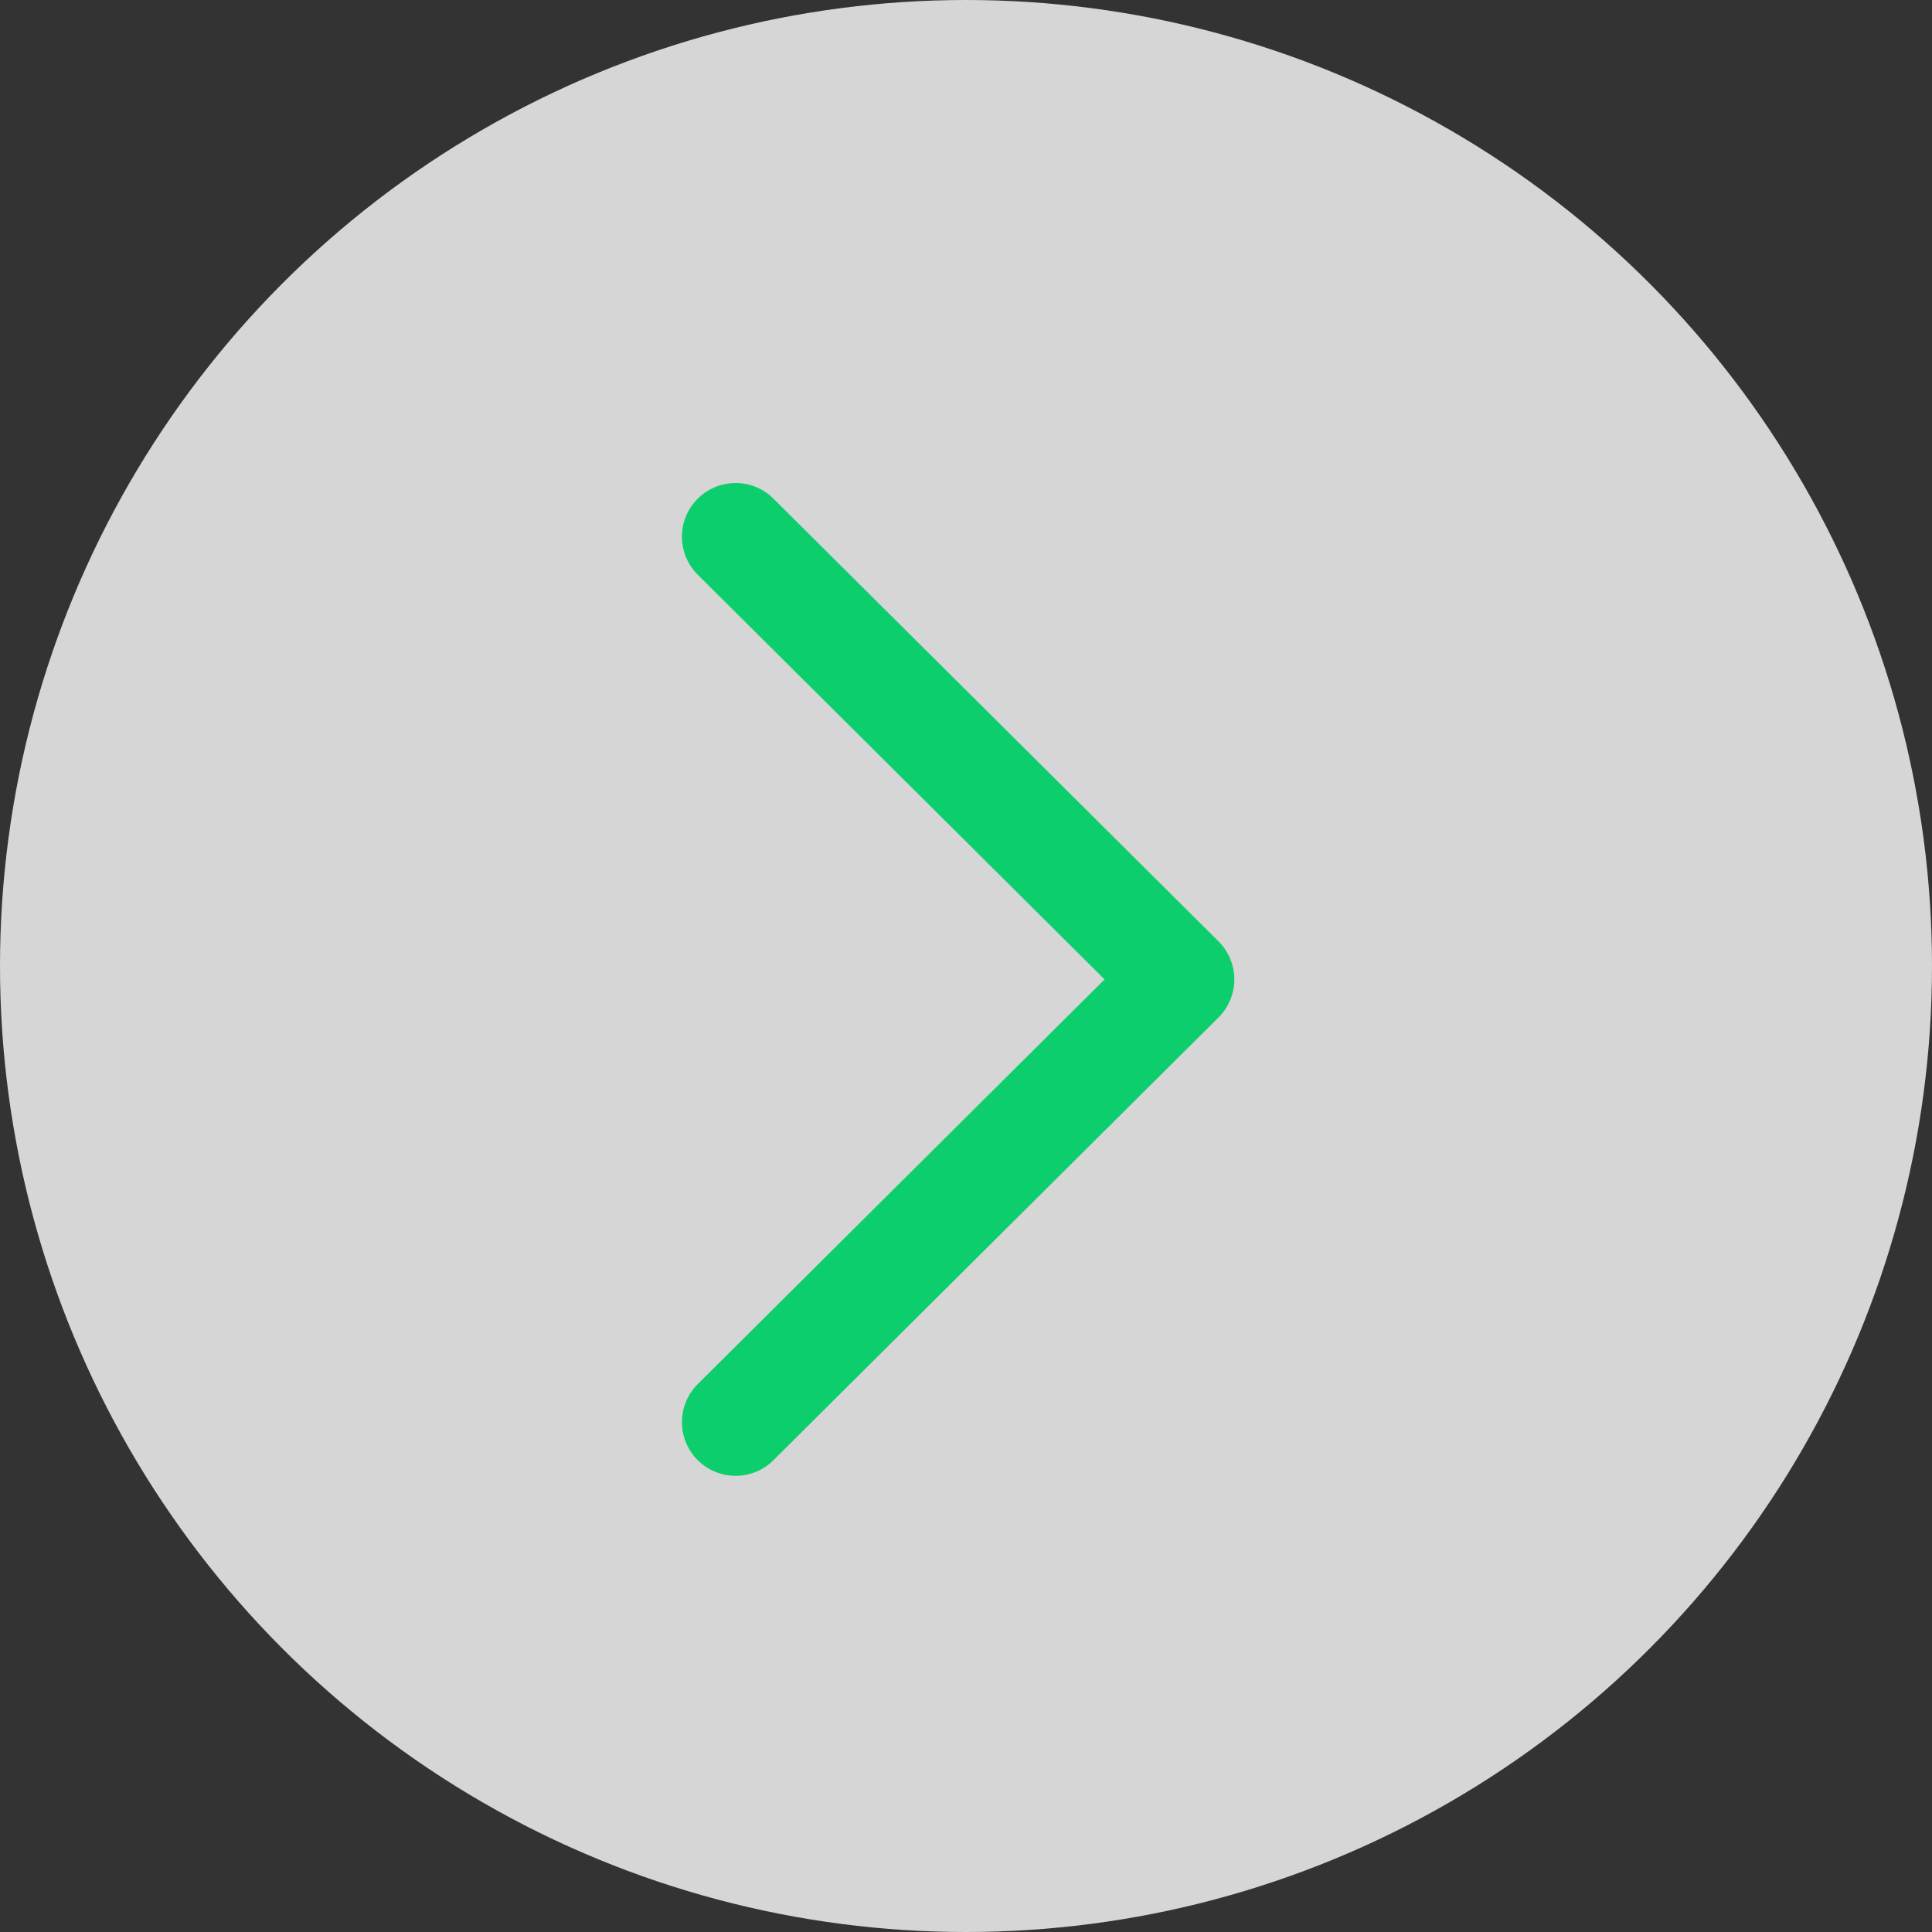
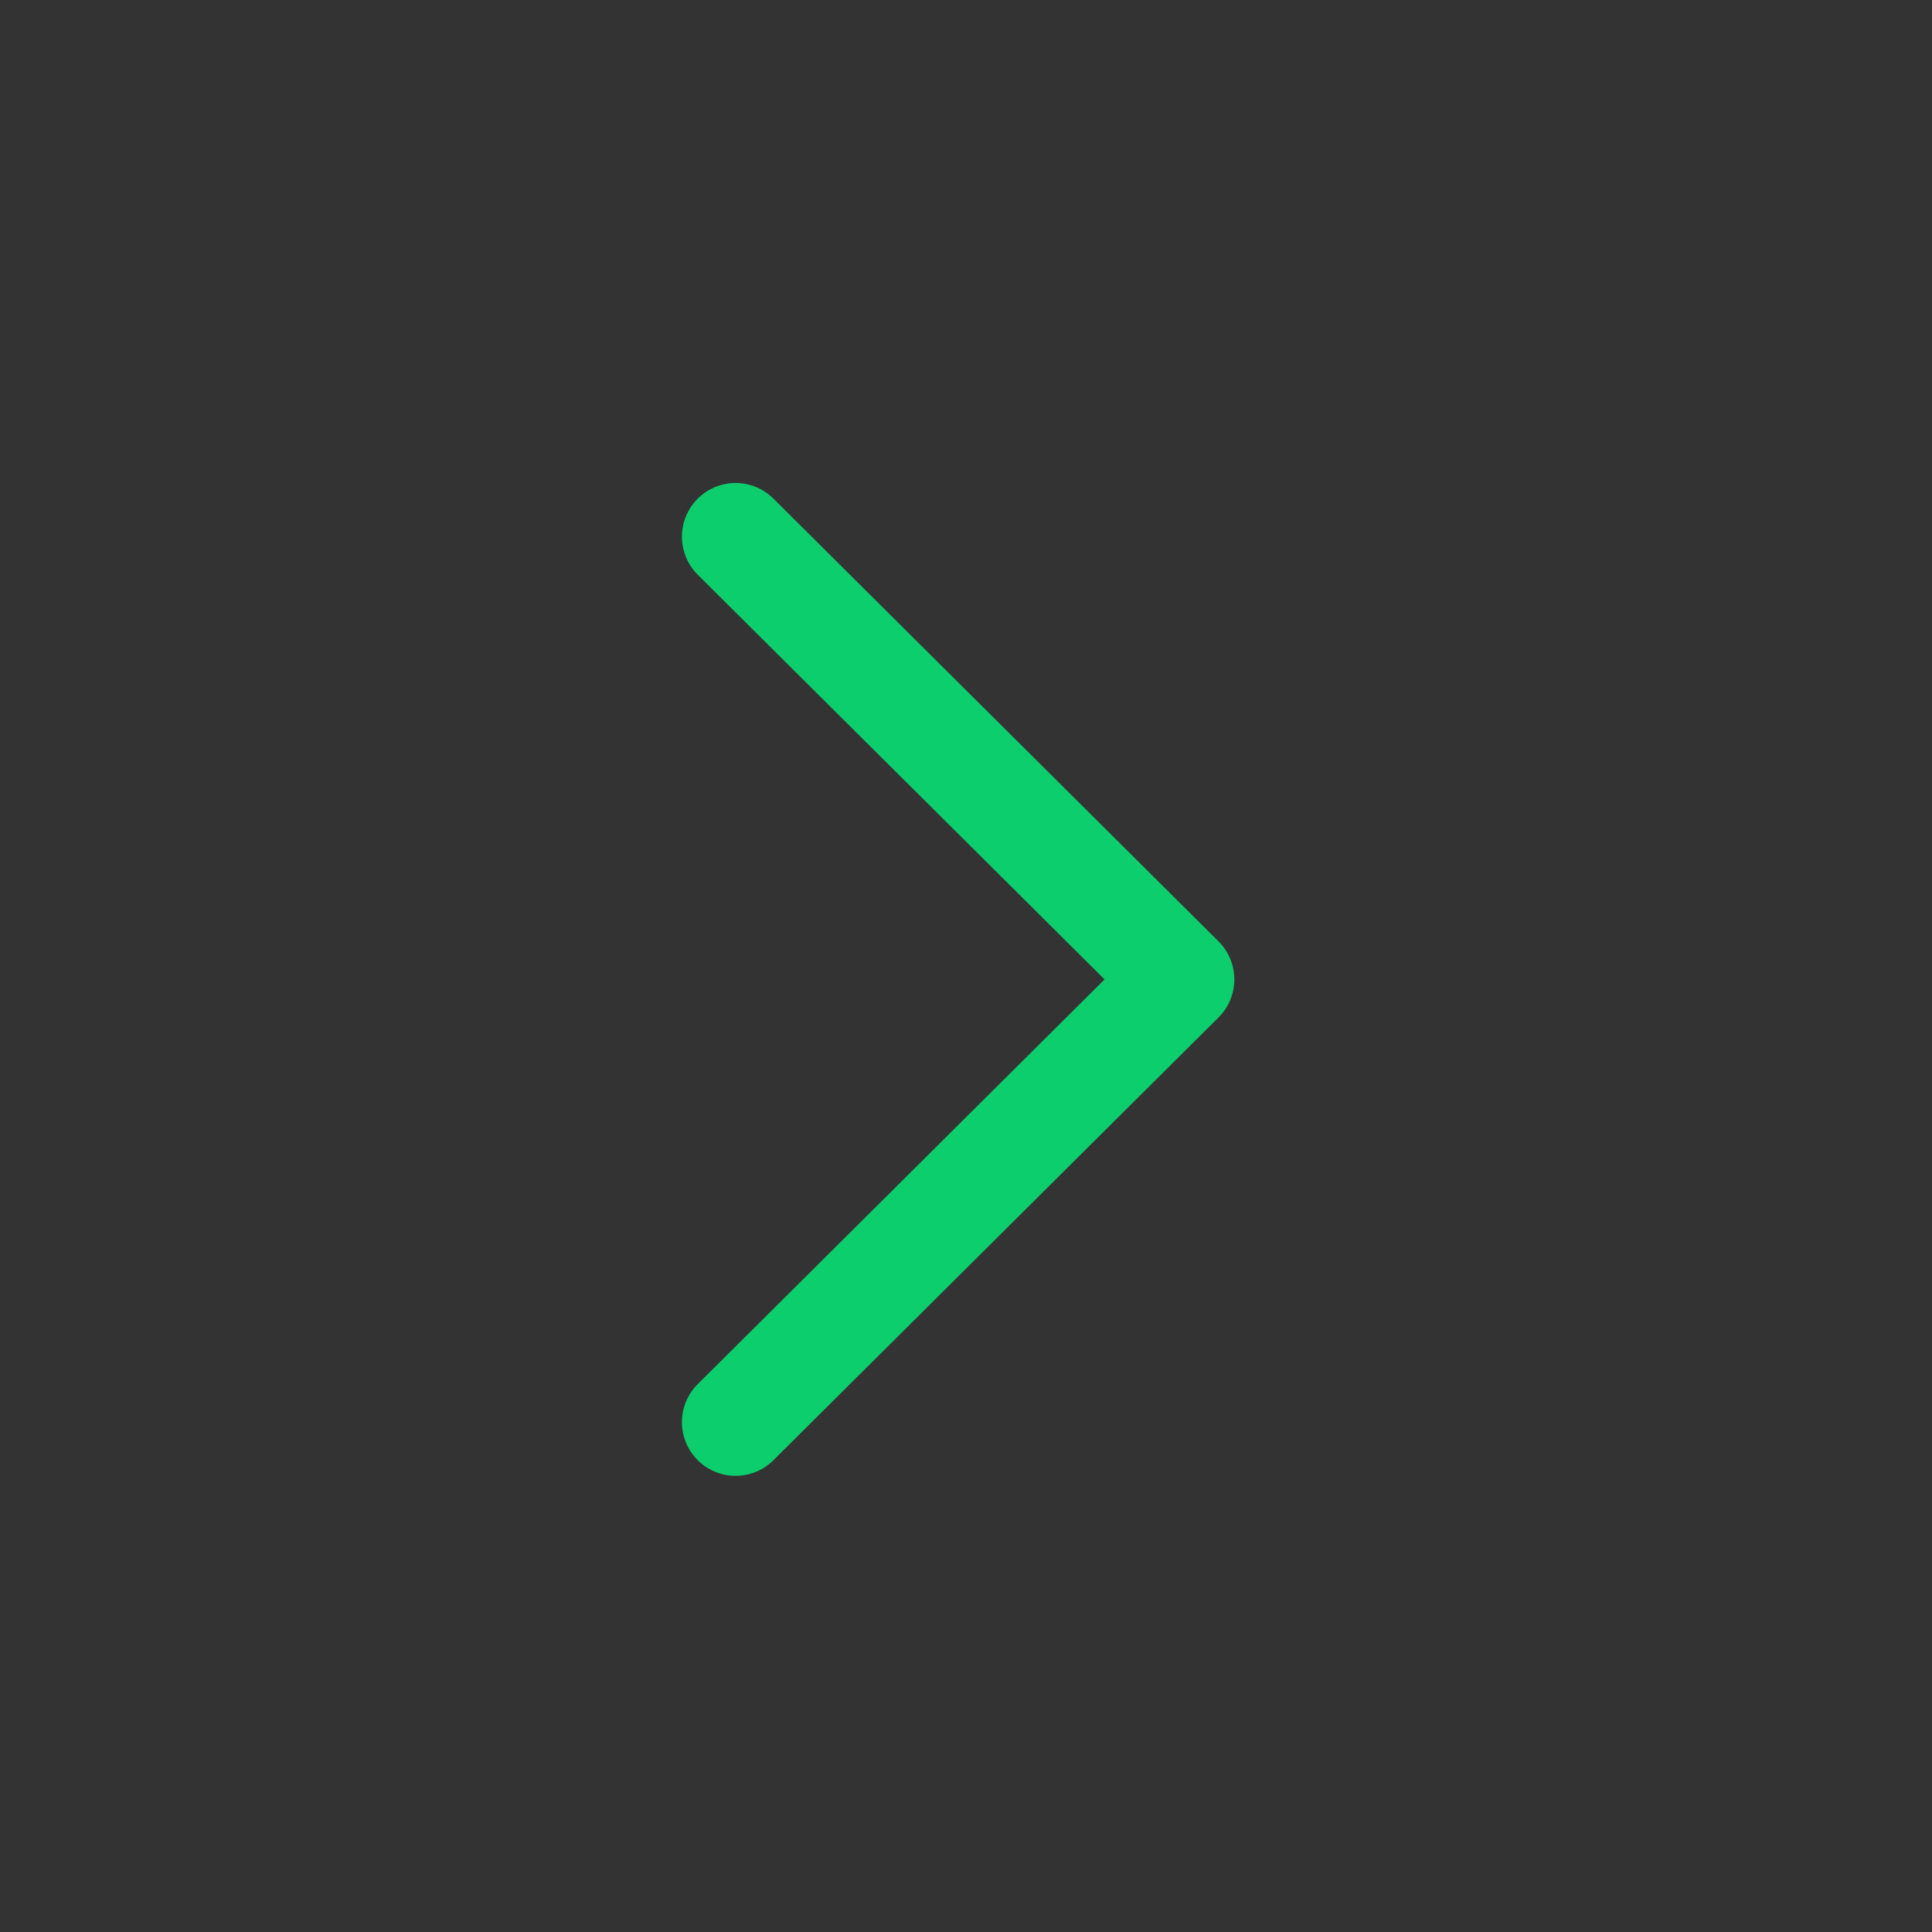
<svg xmlns="http://www.w3.org/2000/svg" width="72" height="72" viewBox="0 0 72 72" fill="none">
  <rect x="0" y="0" width="72" height="72" fill="#333333" stroke="none" />
-   <circle r="36" transform="matrix(-1 0 0 1 36 36)" fill="white" fill-opacity="0.8" />
  <path d="M27.413 20L44 36.5L27.413 53" stroke="#0DCE6D" stroke-width="4" stroke-linecap="round" stroke-linejoin="round" />
</svg>